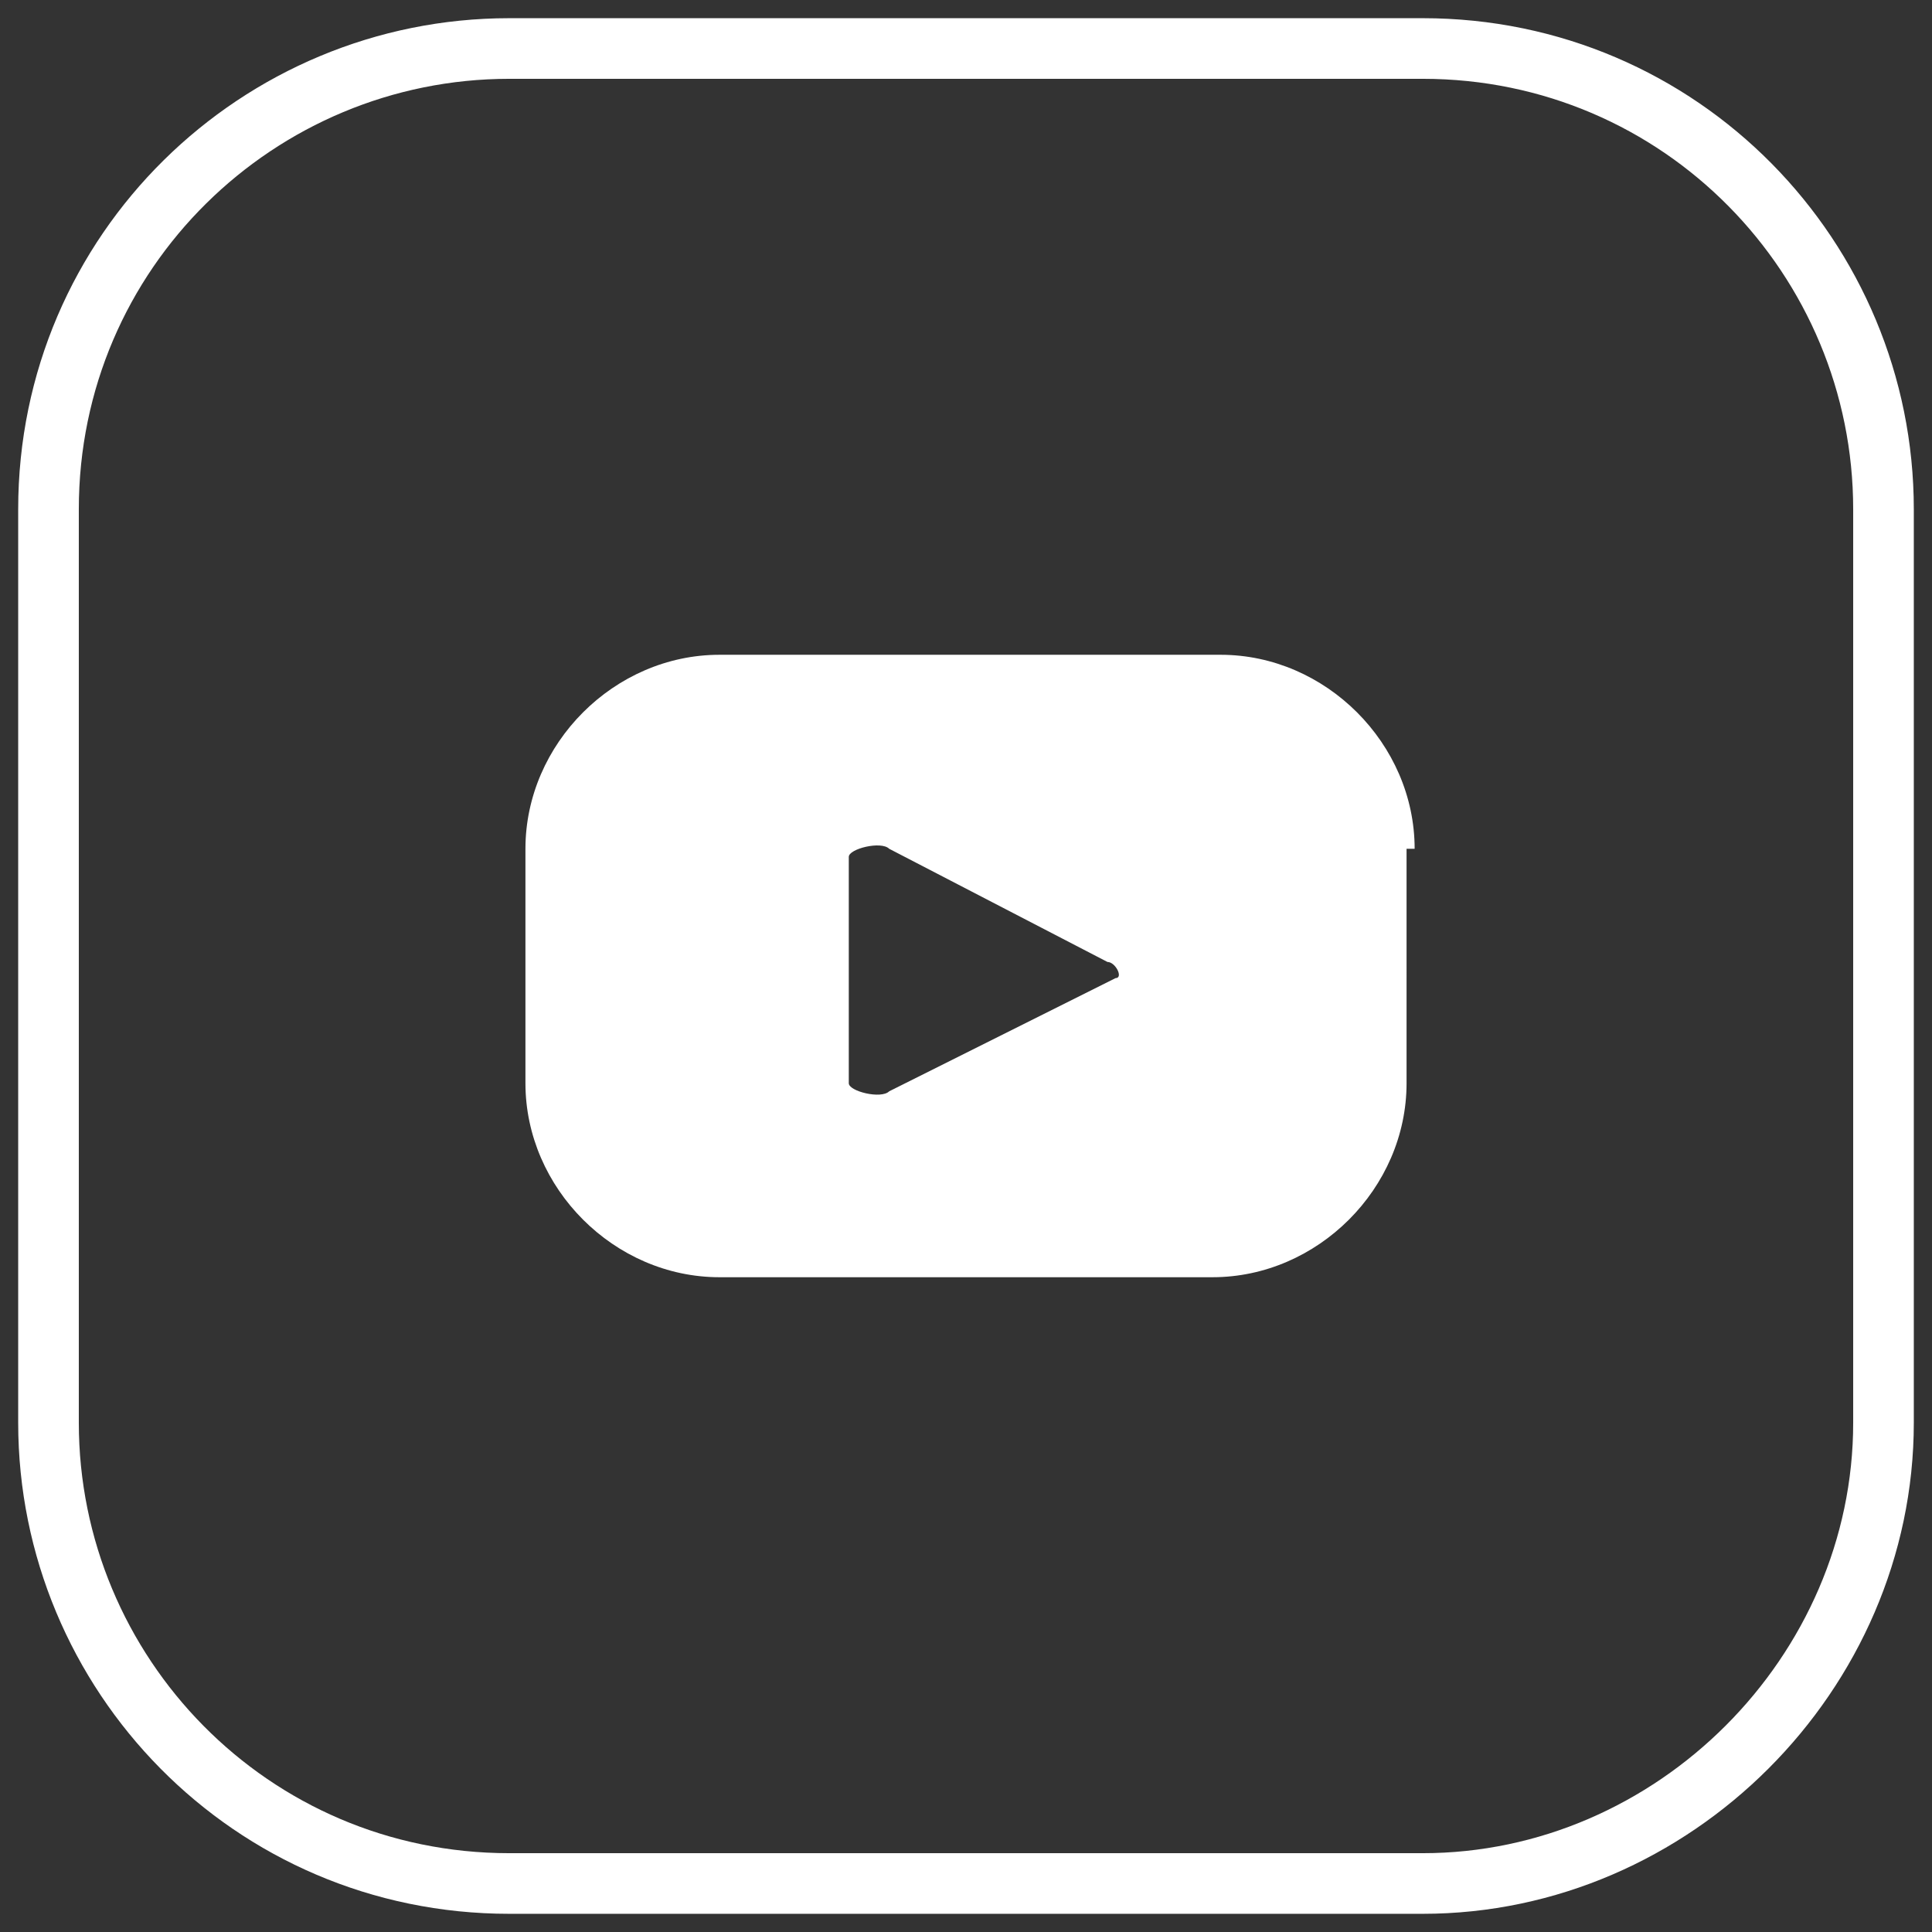
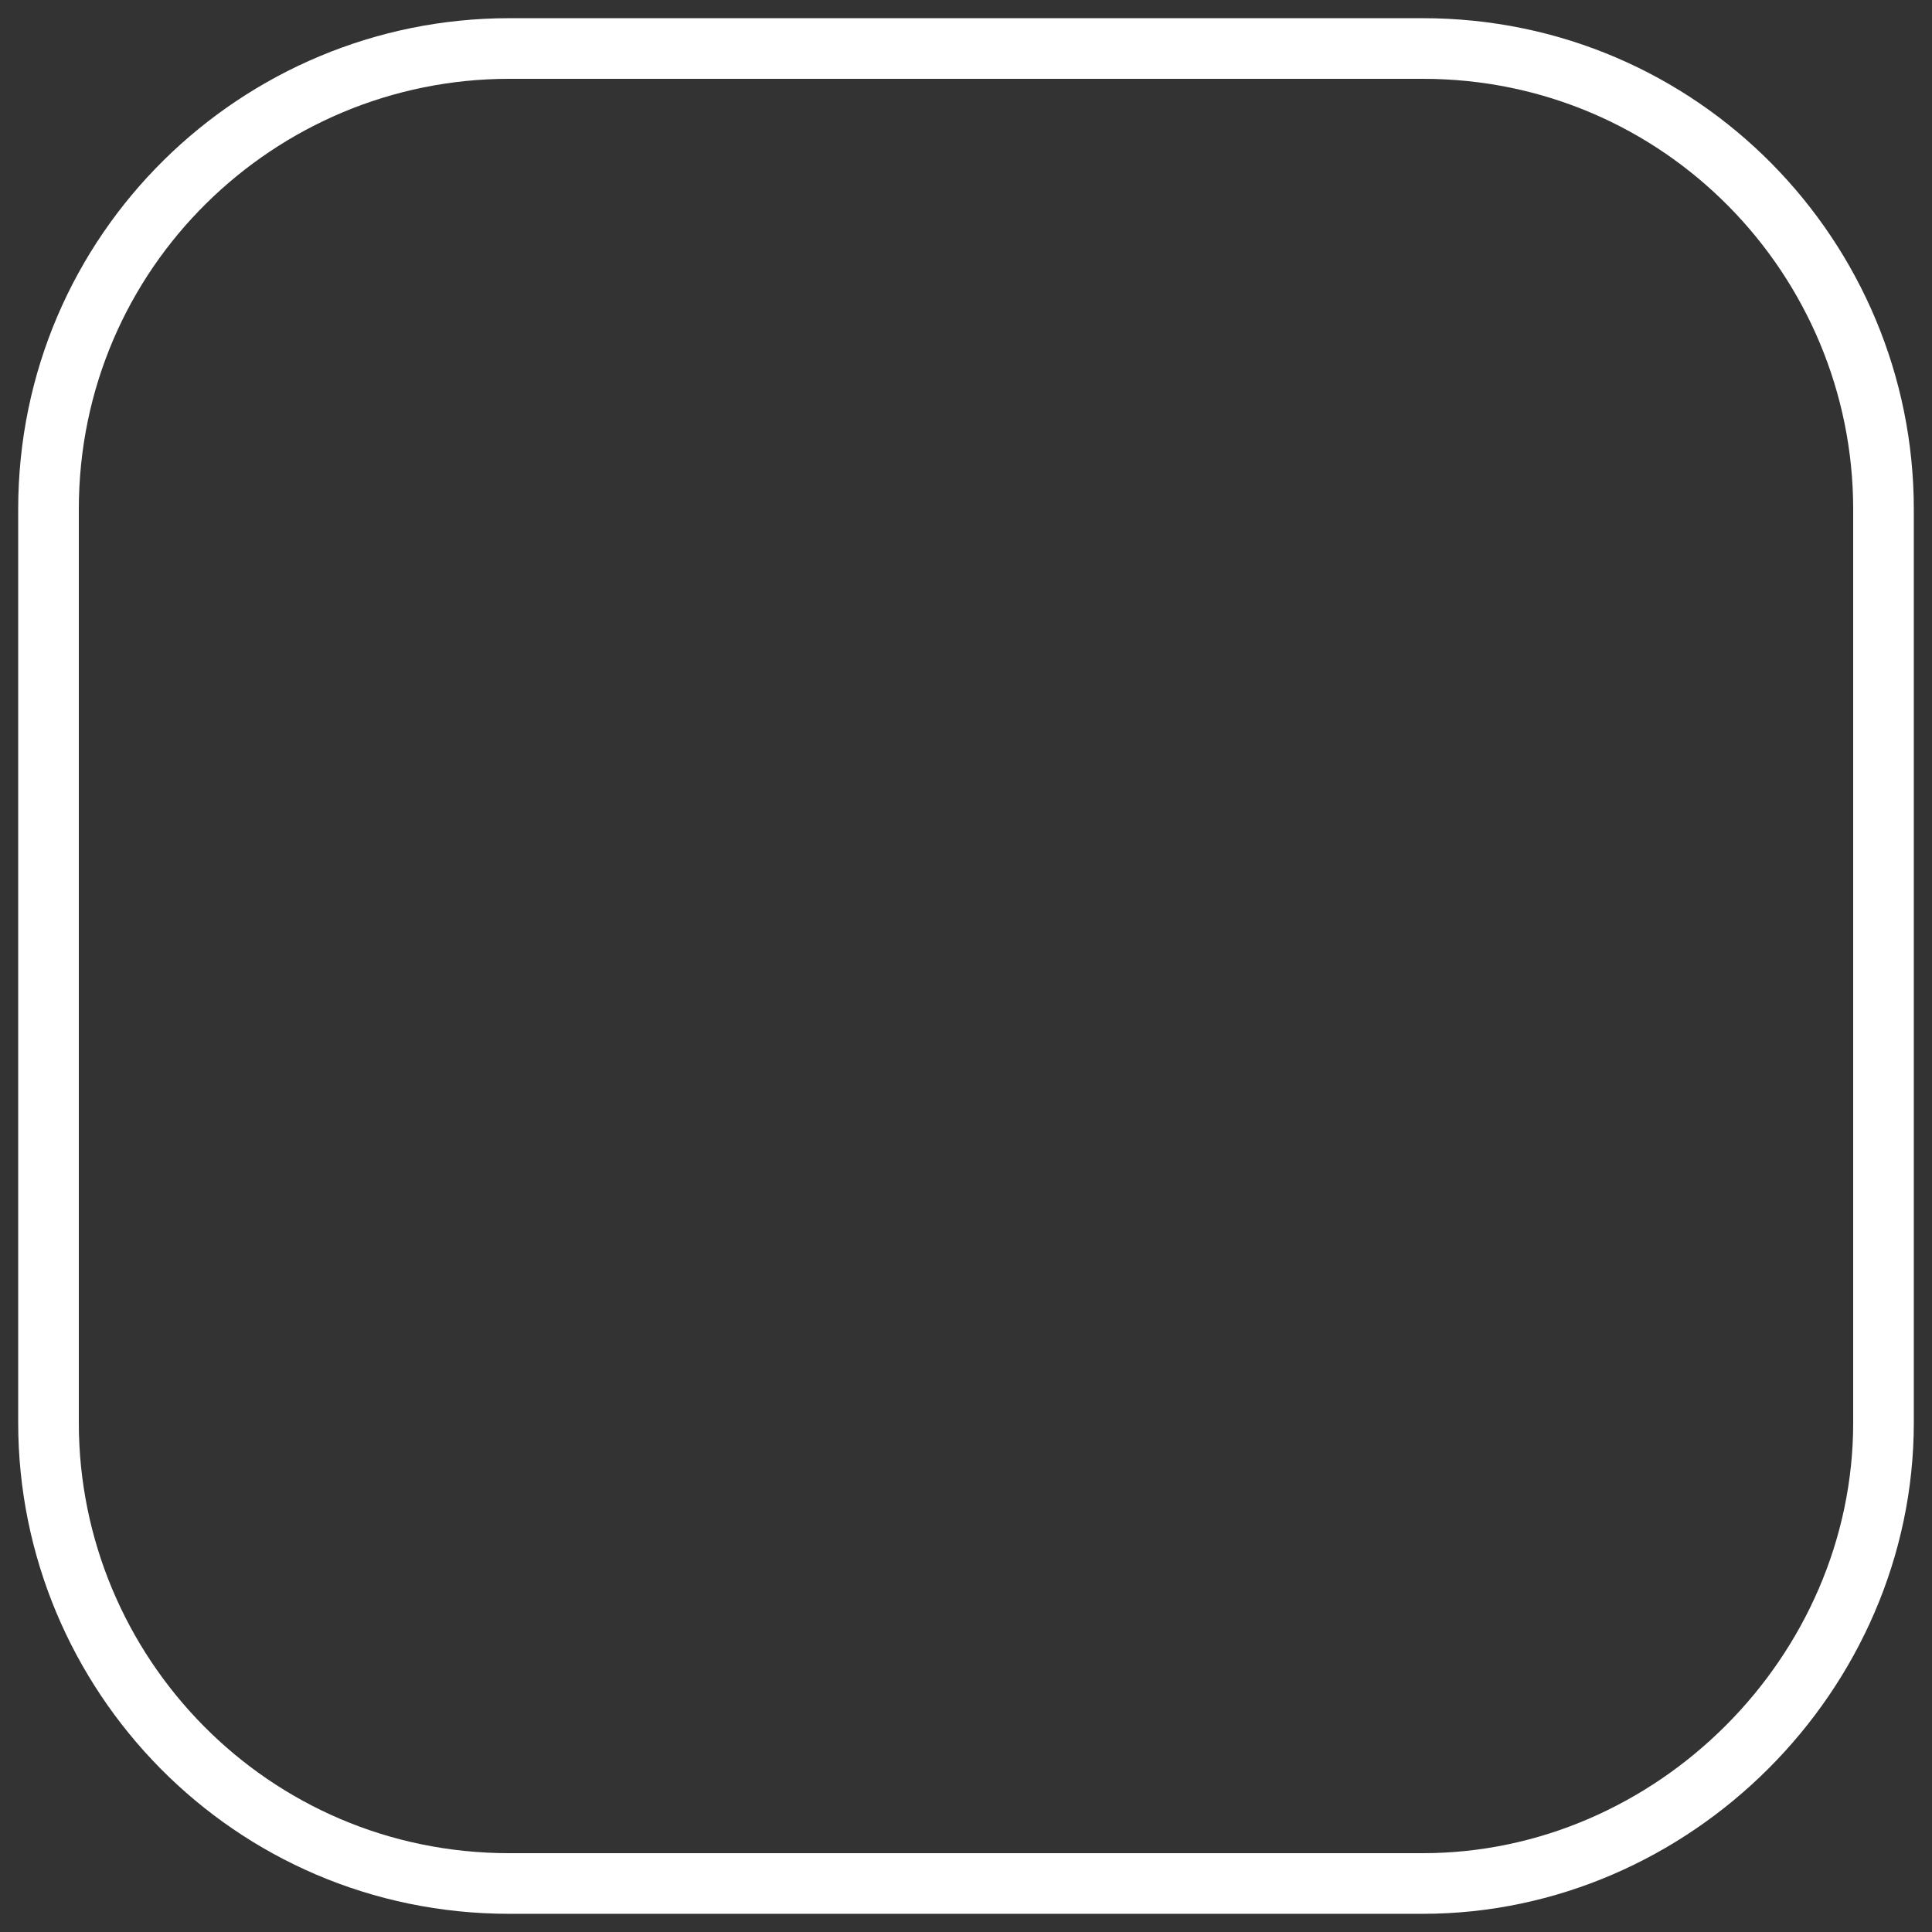
<svg xmlns="http://www.w3.org/2000/svg" version="1.1" id="圖層_1" x="0px" y="0px" viewBox="0 0 23.9 23.9" style="enable-background:new 0 0 23.9 23.9;" xml:space="preserve">
  <rect x="0" y="0" width="23.9" height="23.9" fill="#333333" stroke="none" />
  <style type="text/css">
	.st0{fill:none;stroke:#FFFFFF;stroke-width:0.75;stroke-miterlimit:10;}
	.st1{fill:#FFFFFF;}
</style>
  <g>
    <path class="st0" d="M17.6,23.3H6.3c-3.2,0-5.7-2.6-5.7-5.7V6.3c0-3.2,2.6-5.7,5.7-5.7h11.3c3.2,0,5.7,2.6,5.7,5.7v11.3   C23.3,20.7,20.7,23.3,17.6,23.3z" />
    <g>
-       <path class="st1" d="M17.5,10.5c0-1.3-1.1-2.4-2.4-2.4H8.9c-1.3,0-2.4,1.1-2.4,2.4v2.9c0,1.3,1.1,2.4,2.4,2.4H15    c1.3,0,2.4-1.1,2.4-2.4V10.5z M13.8,12.1l-2.8,1.4c-0.1,0.1-0.5,0-0.5-0.1v-2.8c0-0.1,0.4-0.2,0.5-0.1l2.7,1.4    C13.8,11.9,13.9,12.1,13.8,12.1z" />
-     </g>
+       </g>
  </g>
</svg>